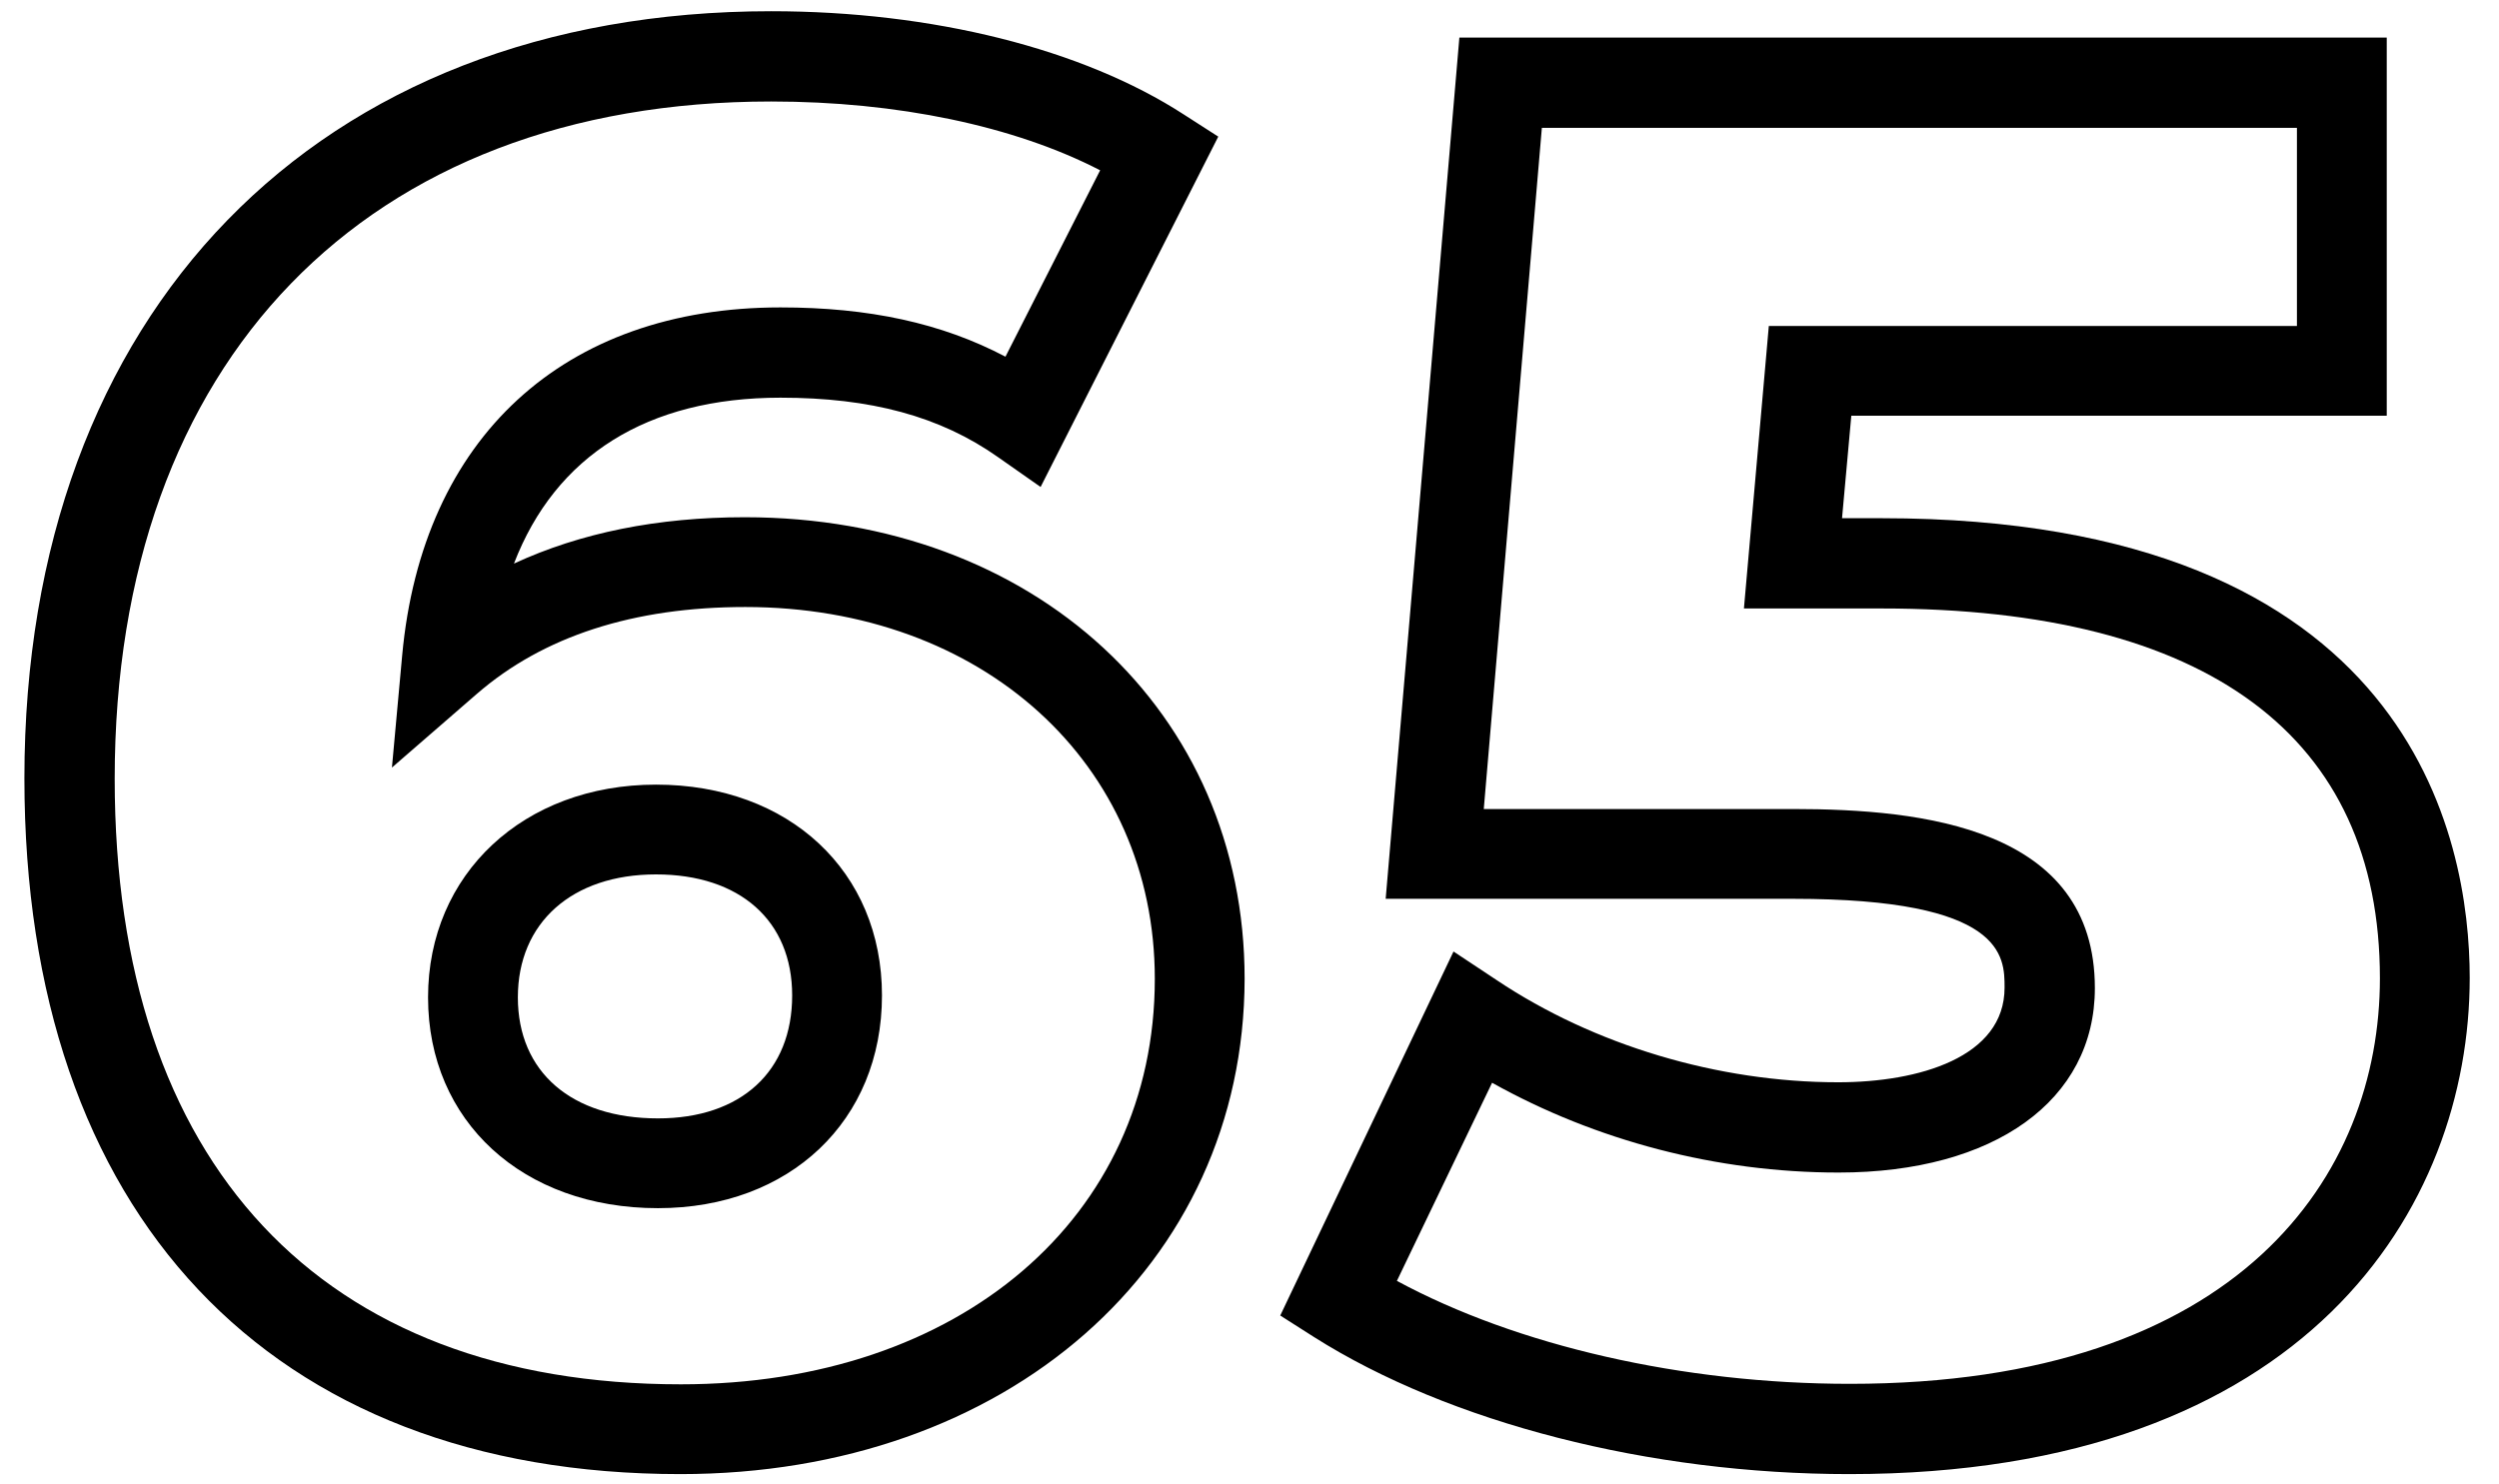
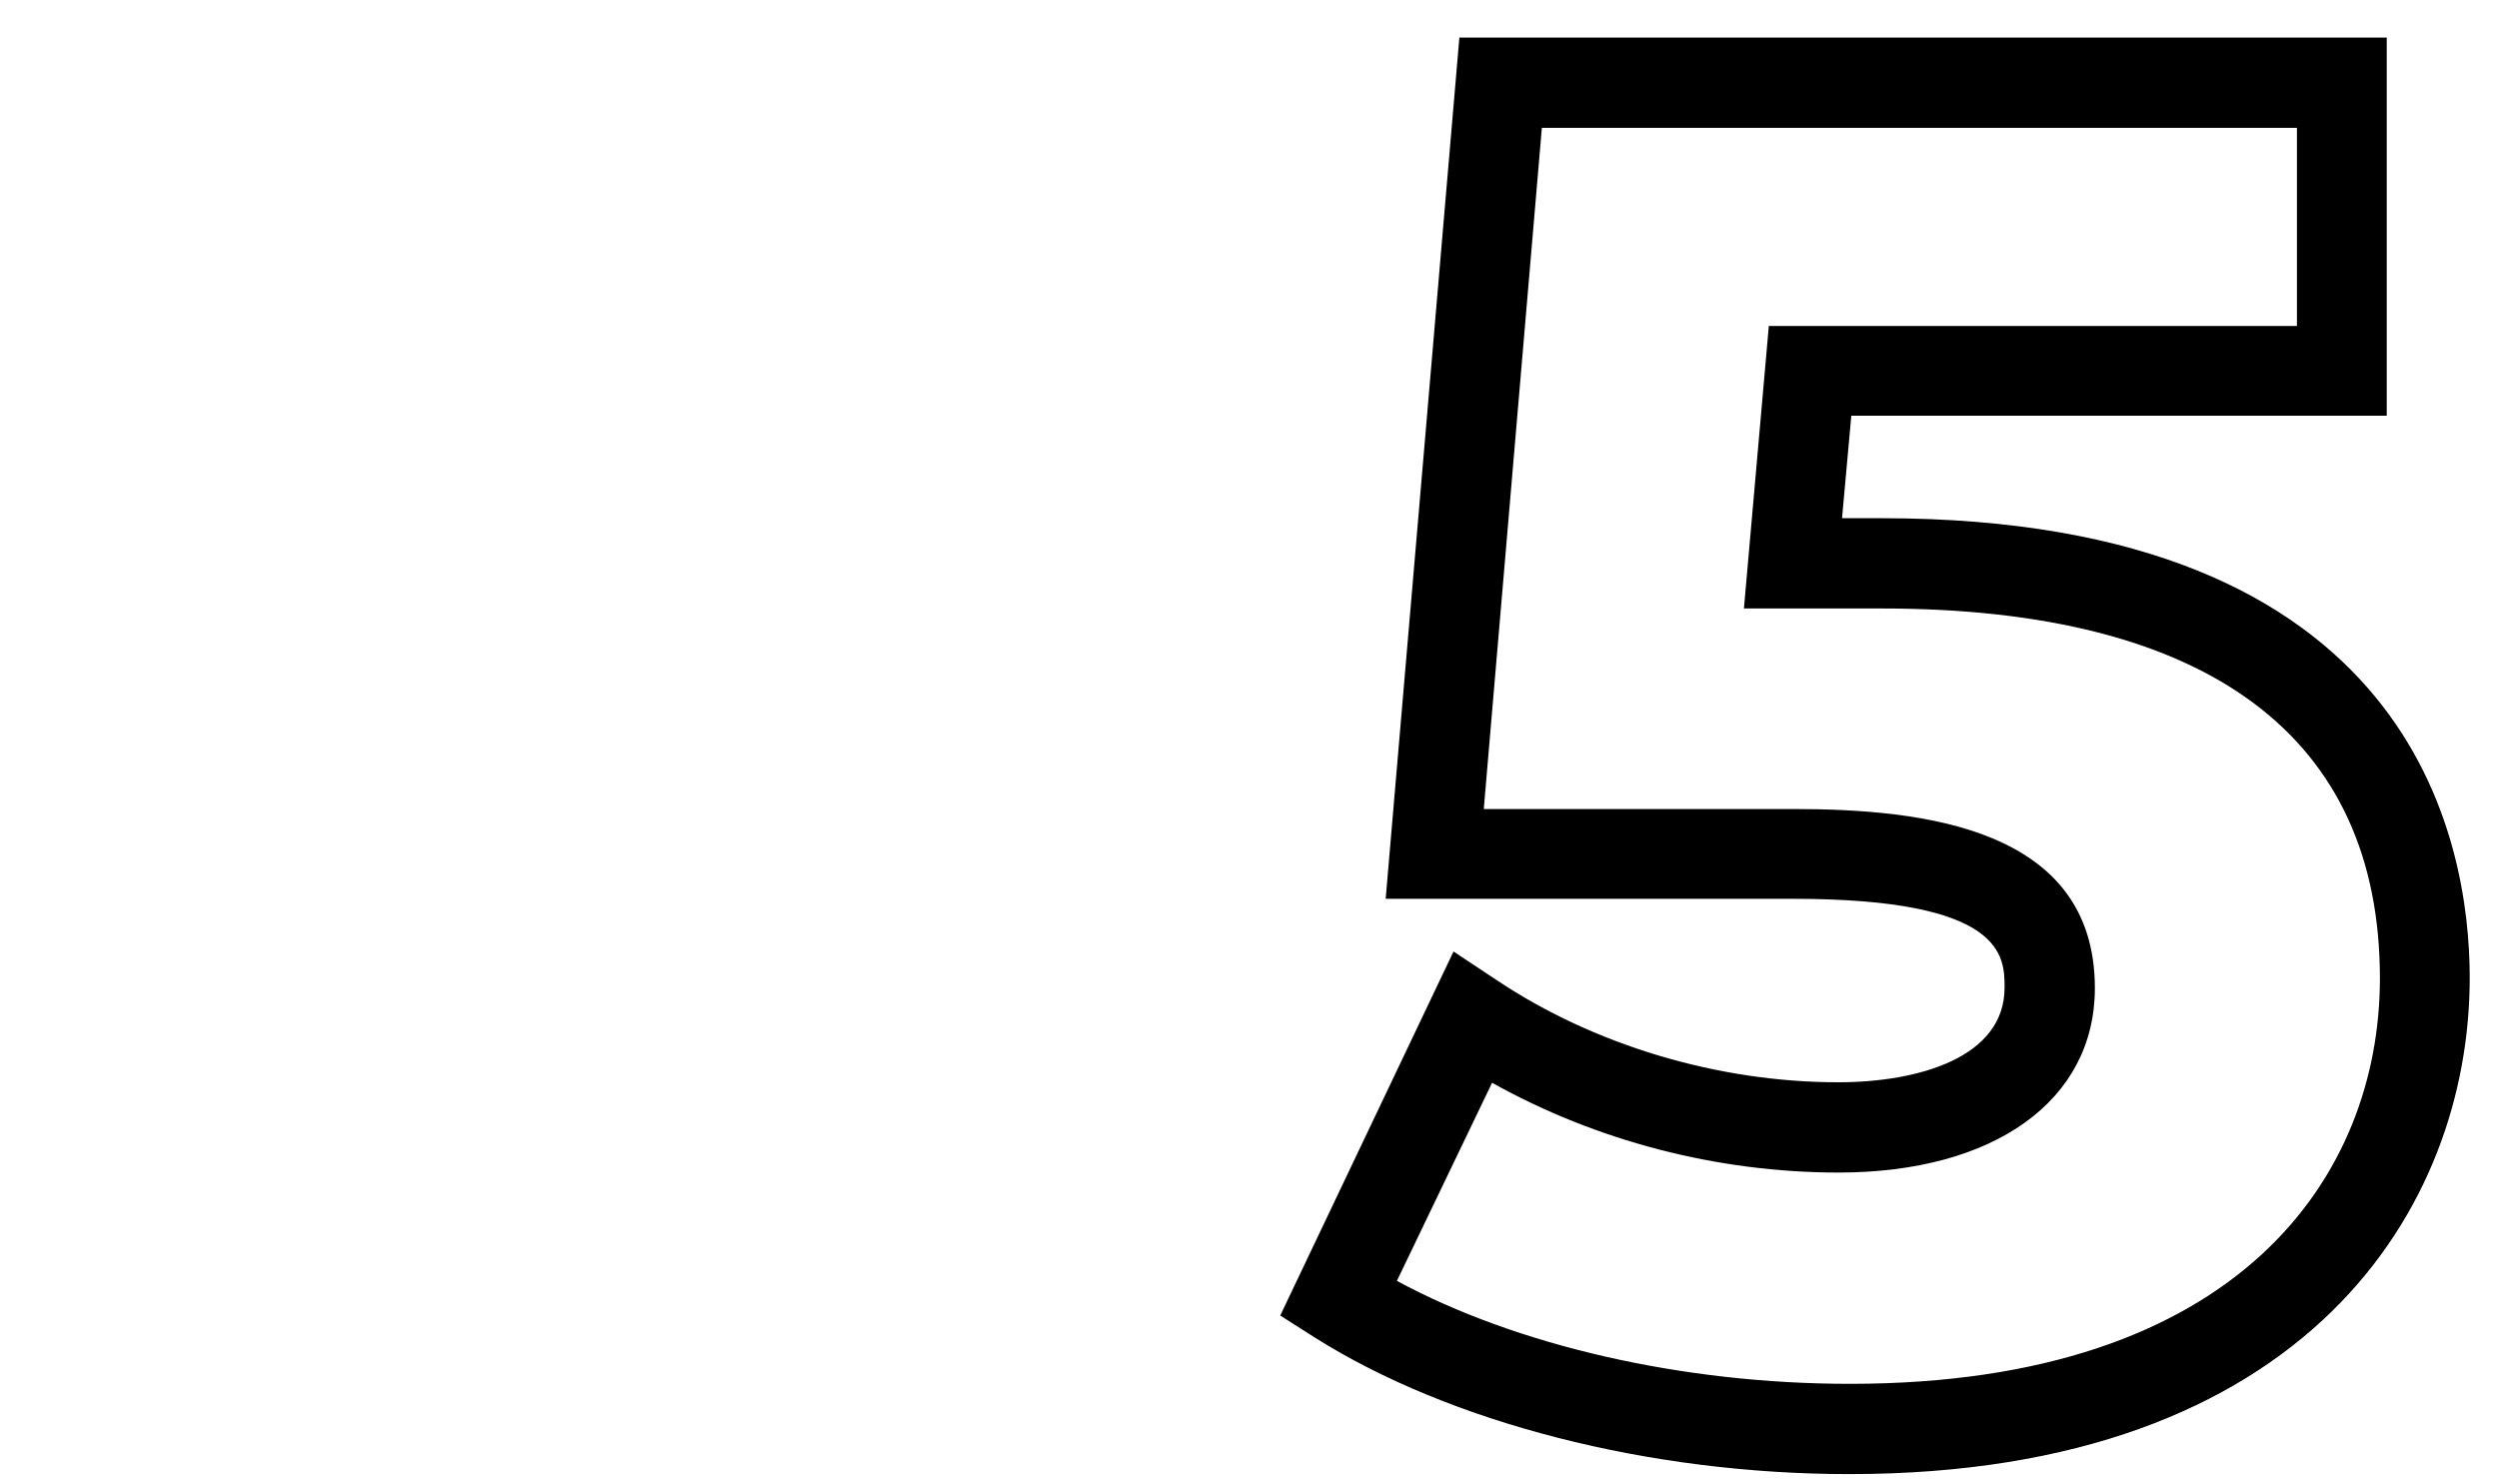
<svg xmlns="http://www.w3.org/2000/svg" id="Capa_1" x="0px" y="0px" viewBox="0 0 512 304.1" style="enable-background:new 0 0 512 304.1;" xml:space="preserve">
  <g>
    <g>
-       <path d="M139.4,302.1C55.2,302.1,5,248.8,5,159.5C5,64,65,2.3,158,2.3c33,0,63.8,7.7,84.6,21.2l7,4.5l-36.4,71.8l-8.7-6.1   c-11.9-8.4-26.1-12.2-44.6-12.2c-27.3,0-46.1,11.9-54.6,34c13.6-6.3,29.4-9.5,47.3-9.5c59.3,0,102.4,39.8,102.4,94.6   C254.9,259.4,206.3,302.1,139.4,302.1z M158,20.8c-83,0-134.5,53.2-134.5,138.8c0,78.9,42.3,124.1,116,124.1   c57.1,0,97.1-34.2,97.1-83.1c0-44.1-35.3-76.2-83.9-76.2c-22.9,0-41.4,6-55,17.8l-17.4,15.1l2.1-23C86.5,89.7,115.5,63,159.9,63   c18.1,0,33,3.2,46.1,10.1l19.4-38.2C207.8,25.8,183.8,20.8,158,20.8z M134.8,247.6c-27.7,0-47.1-17.8-47.1-43.2   c0-25.3,19.6-43.6,46.7-43.6c27.3,0,46.3,17.8,46.3,43.2C180.7,229.7,161.8,247.6,134.8,247.6z M134.4,179.2   c-17.2,0-28.3,9.9-28.3,25.2s11,24.8,28.7,24.8c17,0,27.5-9.6,27.5-25.2C162.3,188.7,151.6,179.2,134.4,179.2z" />
-     </g>
+       </g>
    <g>
      <path d="M378.9,302.1c-40.9,0-81.9-10.5-109.7-28.1l-6.9-4.4l35.5-74.6l8.9,5.9c19.9,13.3,45.3,20.9,69.9,20.9   c16.5,0,34.1-5.1,34.1-19.4c0-6.4,0-18.2-43.3-18.2h-83.5L299,7.7h190v77.5H379.3l-1.9,21h8.1c108.8,0,120.5,65.9,120.5,94.2   C506,247.4,472.7,302.1,378.9,302.1z M286.2,262.5c24.6,13.3,58.6,21.1,92.8,21.1c80.1,0,108.6-42.9,108.6-83.1   c0-49.6-35.3-75.8-102.1-75.8h-28.2l5.1-57.9h108.2V26.2H315.9L304,165.8h63.4c26.5,0,61.8,3.8,61.8,36.7   c0,23-20.6,37.8-52.5,37.8c-24.9,0-49.7-6.5-71-18.4L286.2,262.5z" />
    </g>
  </g>
</svg>